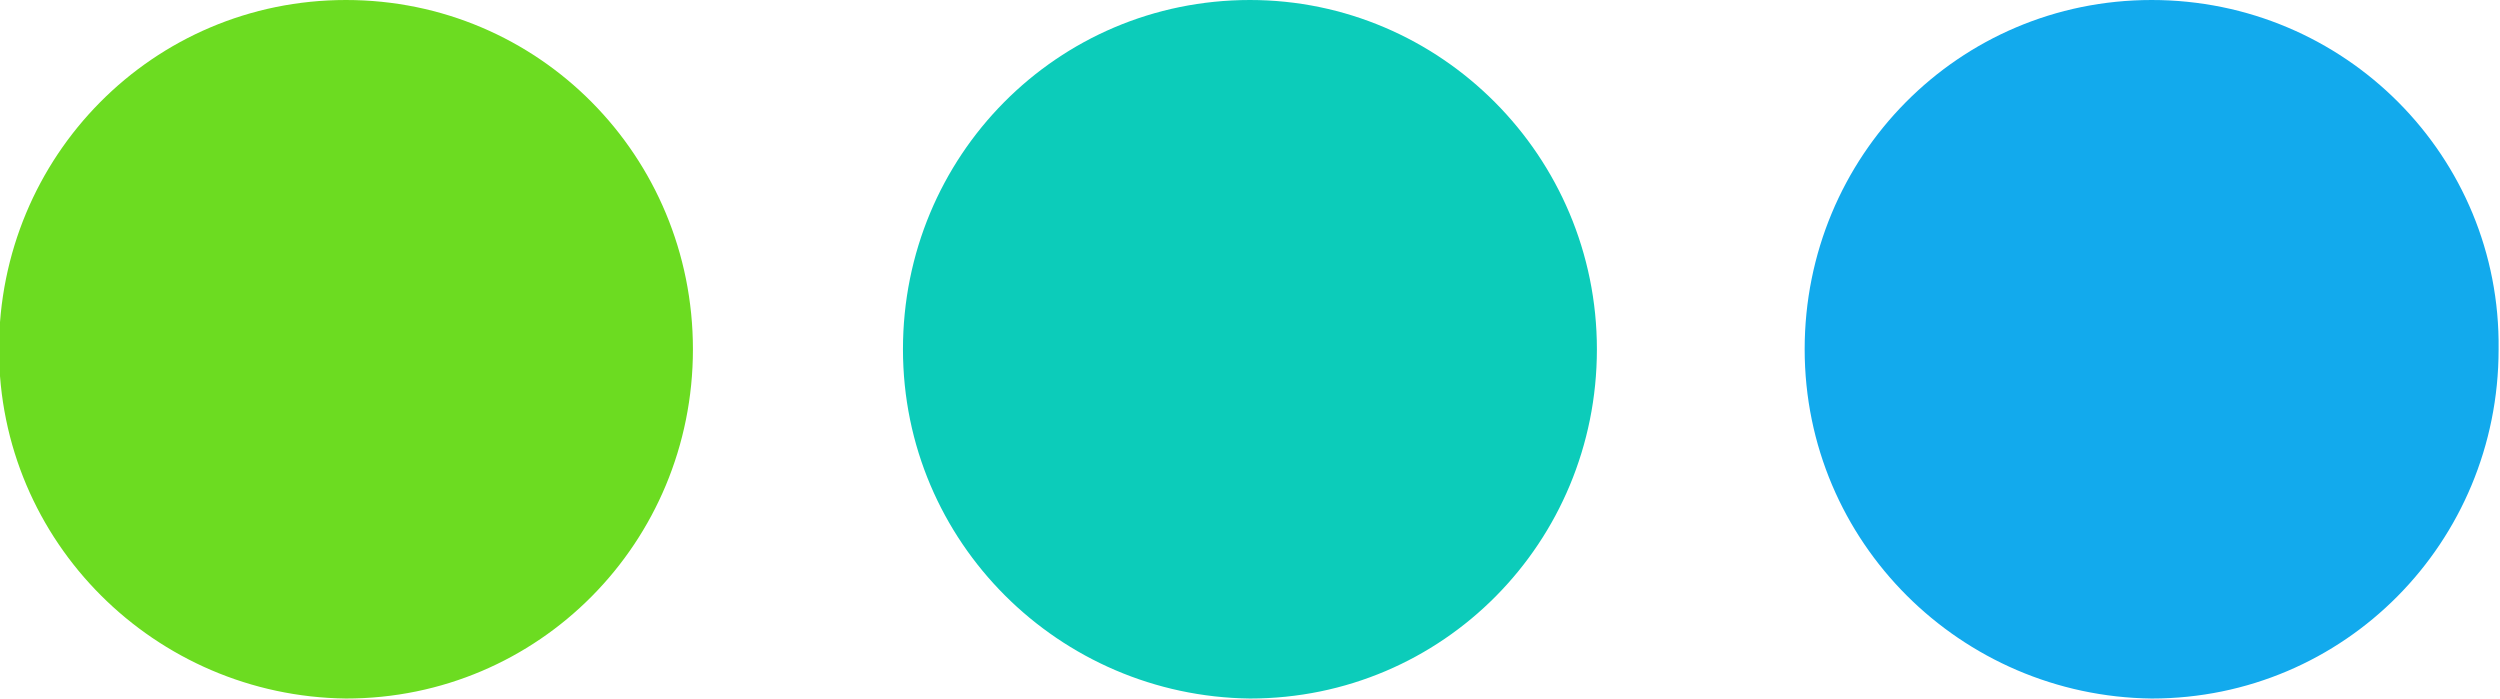
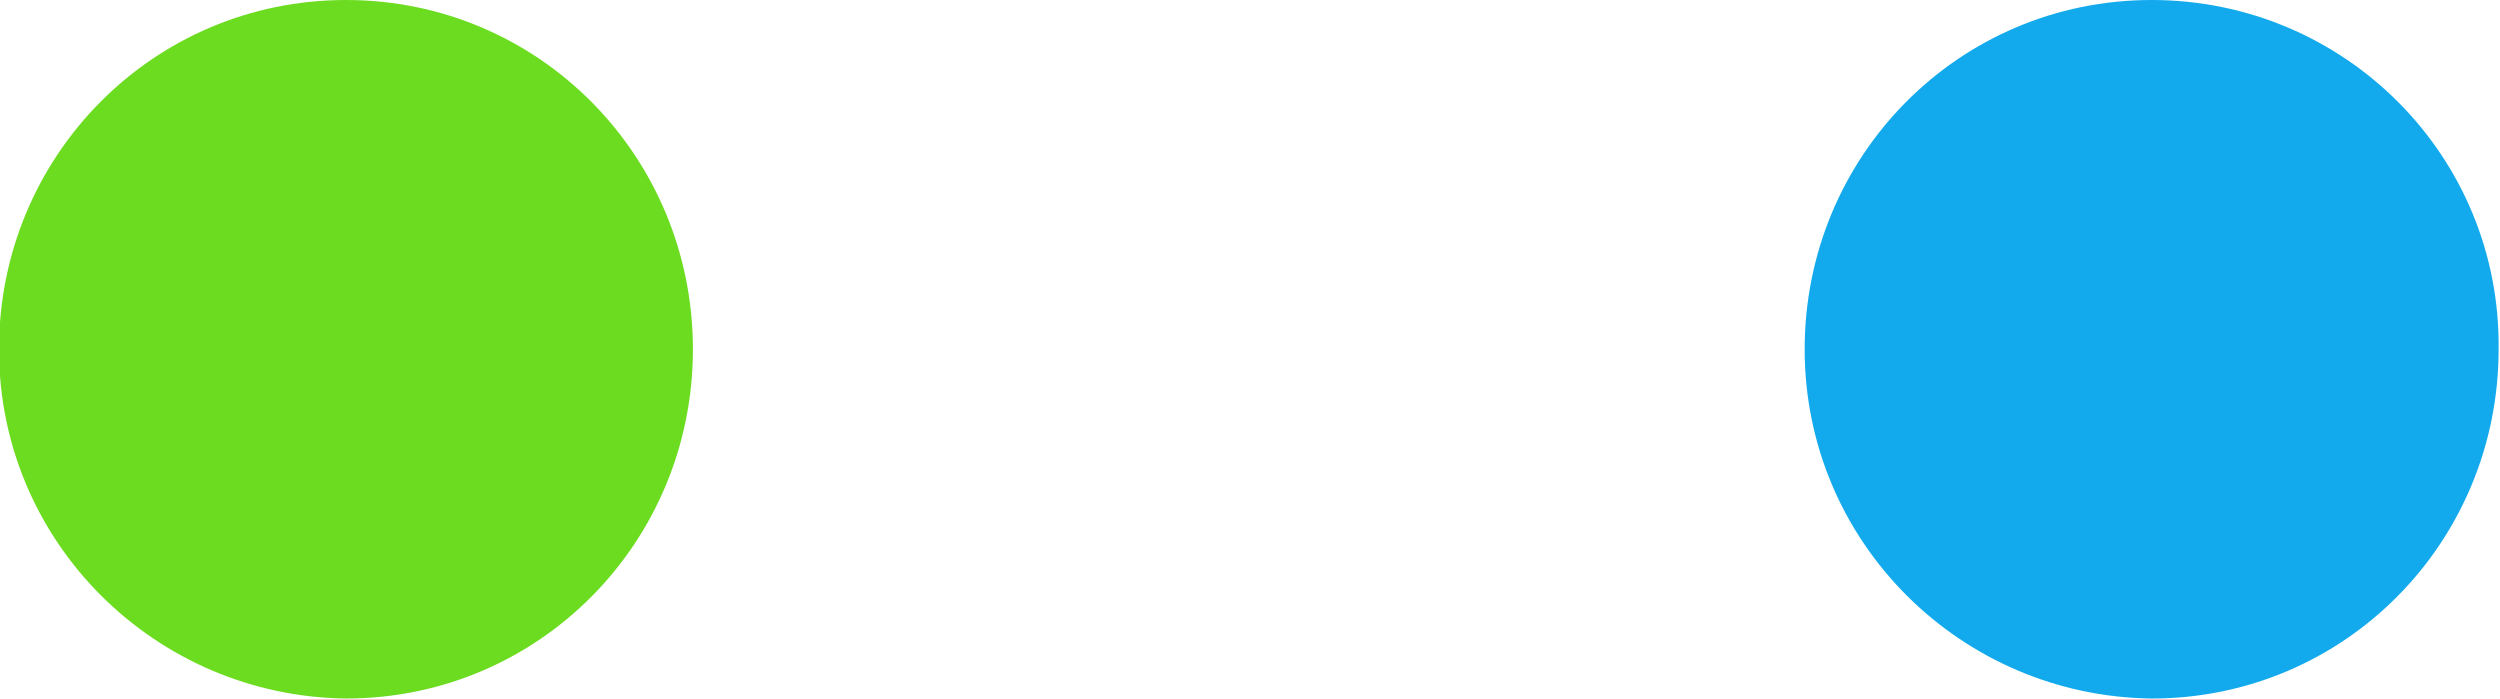
<svg xmlns="http://www.w3.org/2000/svg" version="1.1" id="Ebene_1" x="0px" y="0px" viewBox="0 0 108.8 30.4" style="enable-background:new 0 0 108.8 30.4;" xml:space="preserve">
  <style type="text/css">
	.st0{fill:#6CDC21;}
	.st1{fill:#0CCCBA;}
	.st2{fill:#12AAED;}
</style>
  <g id="Gruppe_173" transform="translate(0 67.616)">
    <g id="Gruppe_188" transform="translate(0 -67.616)">
      <g id="Gruppe_185" transform="translate(226.256 0)">
        <path id="Pfad_254" class="st0" d="M-211.2,0c-8.4,0-15.1,6.8-15.1,15.2l0,0c0,8.4,6.8,15.1,15.1,15.2l0,0     c8.4,0,15.1-6.8,15.1-15.2S-202.8,0-211.2,0L-211.2,0" />
      </g>
      <g id="Gruppe_186" transform="translate(240.997 0)">
-         <path id="Pfad_255" class="st1" d="M-186.6,0c-8.4,0-15.1,6.8-15.1,15.2l0,0c0,8.4,6.8,15.1,15.1,15.2l0,0     c8.4,0,15.1-6.8,15.1-15.2l0,0C-171.5,6.8-178.3,0-186.6,0L-186.6,0" />
-       </g>
+         </g>
      <g id="Gruppe_187" transform="translate(255.739 0)">
        <path id="Pfad_256" class="st2" d="M-162.1,0c-8.4,0-15.1,6.8-15.1,15.2l0,0c0,8.4,6.8,15.1,15.1,15.2l0,0     c8.4,0,15.1-6.8,15.1-15.2l0,0C-146.9,6.8-153.7,0-162.1,0L-162.1,0" />
      </g>
    </g>
  </g>
</svg>